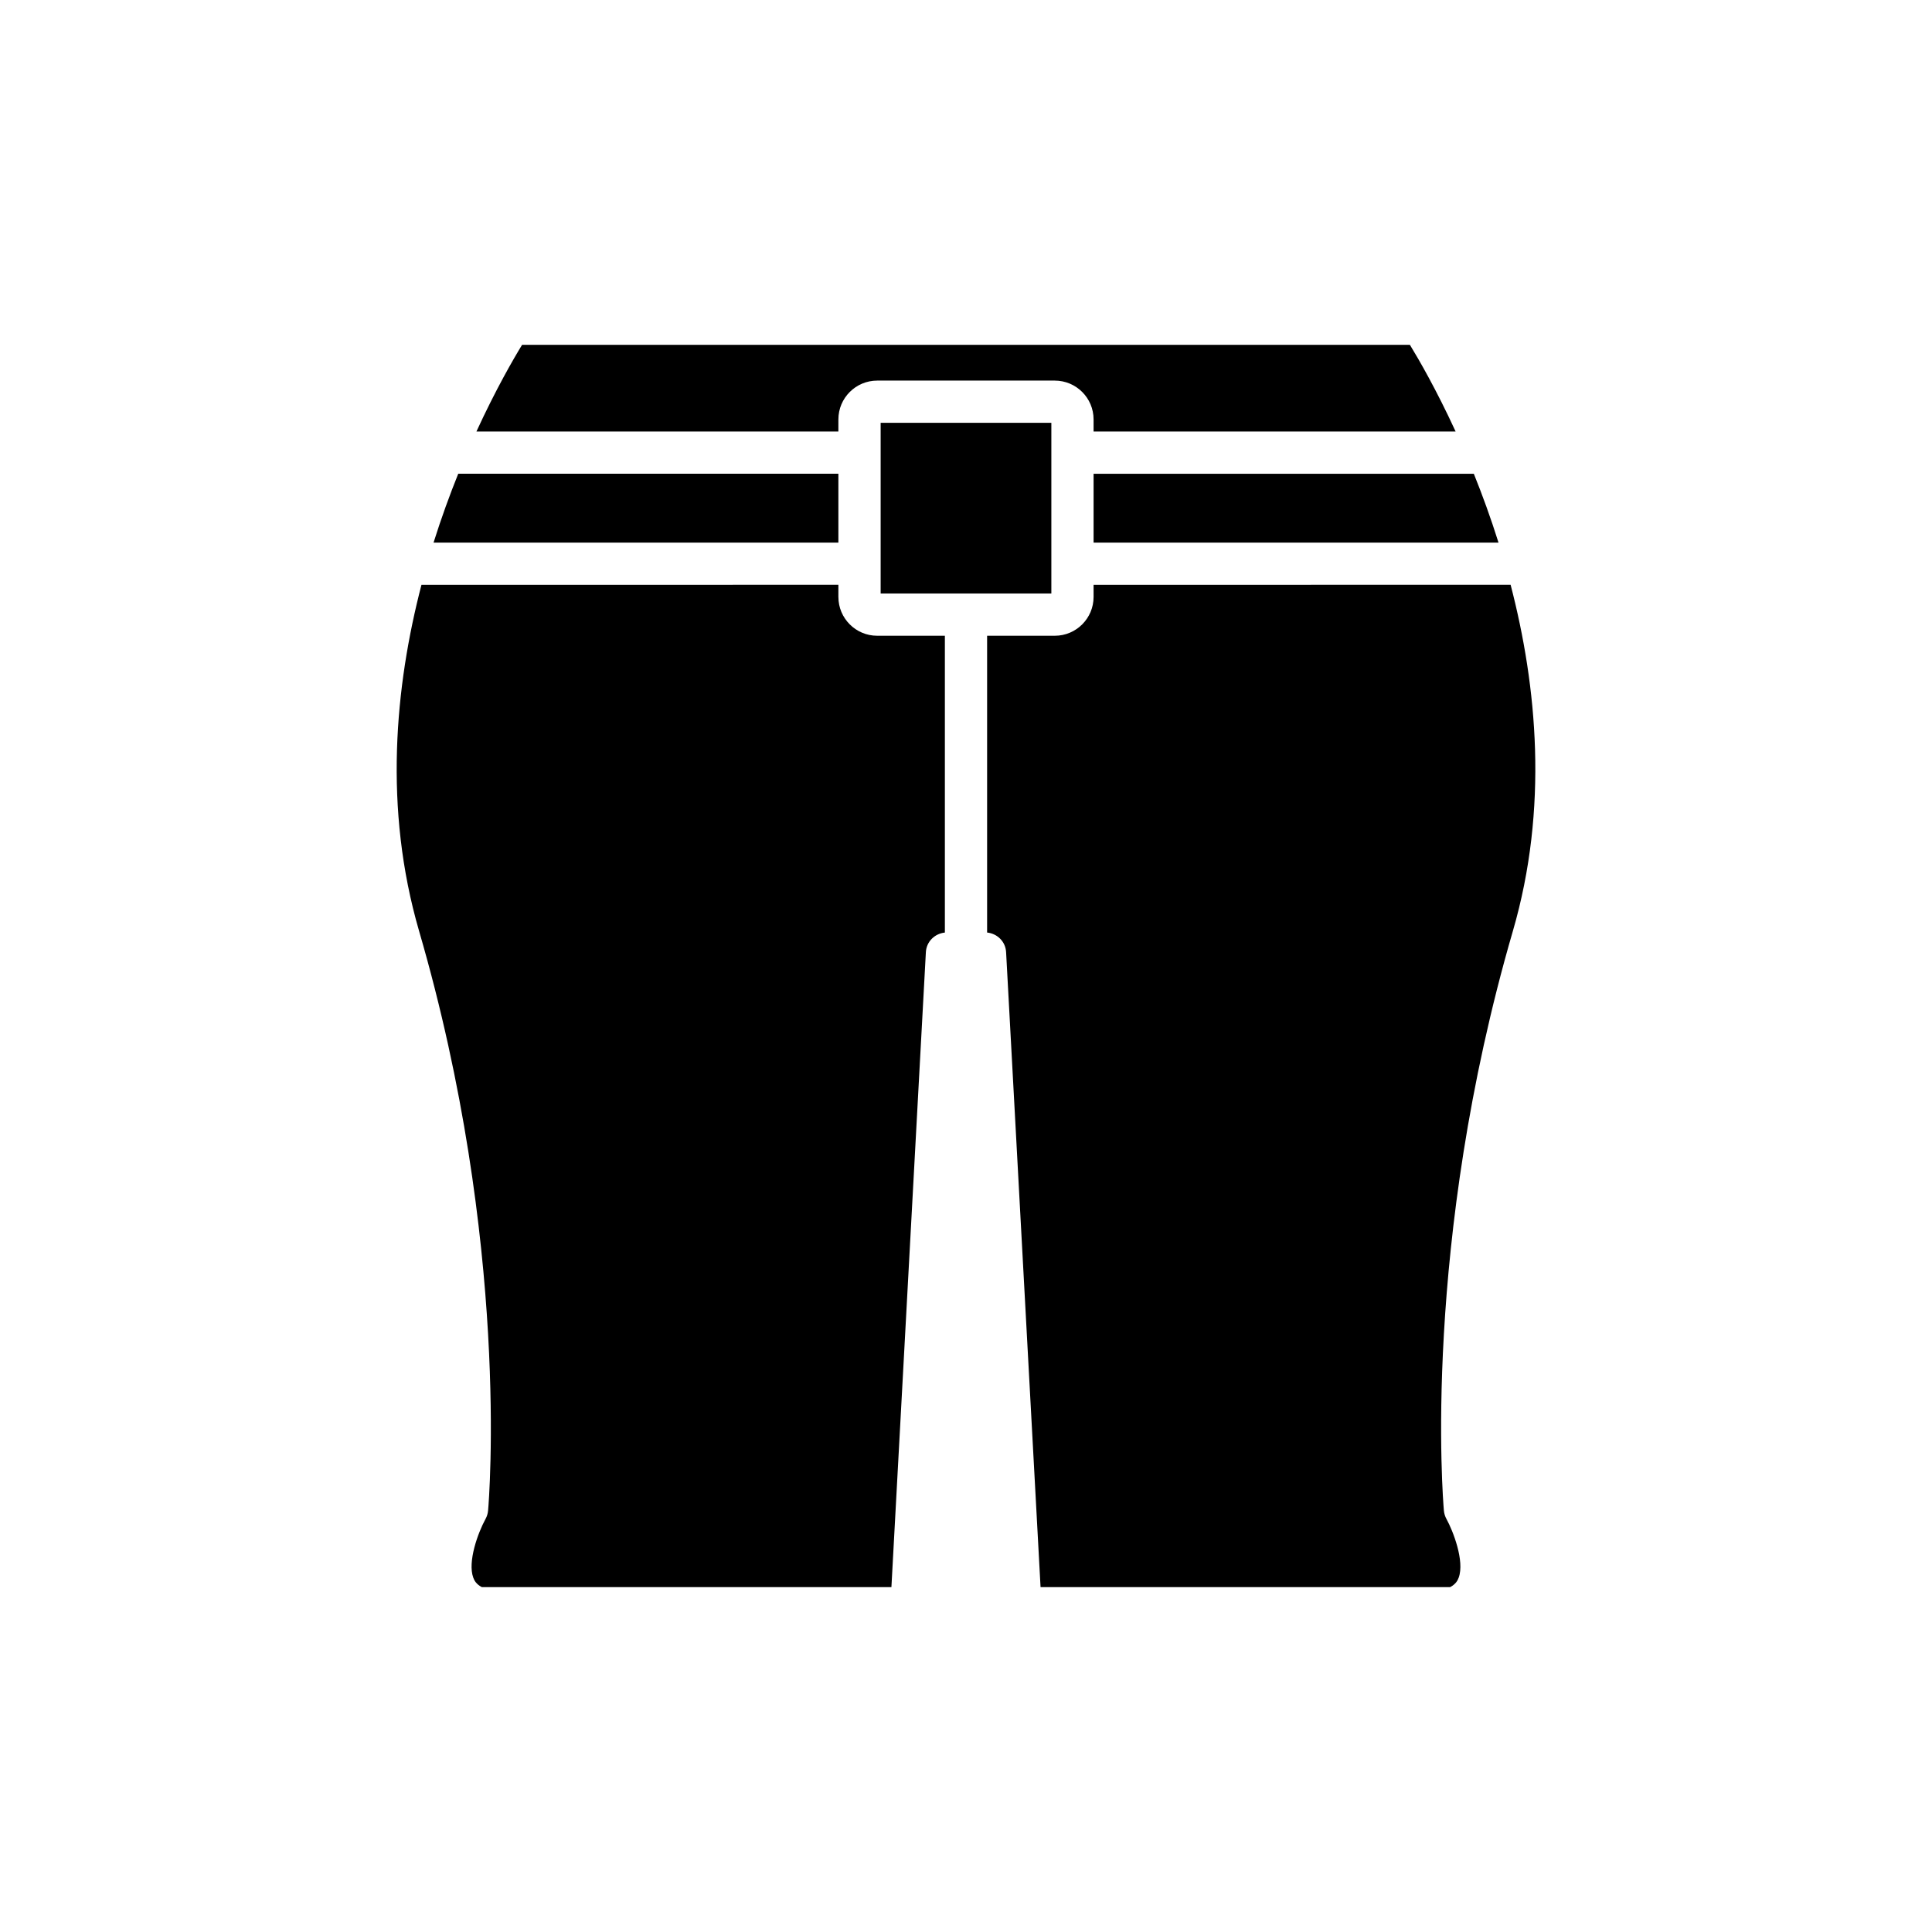
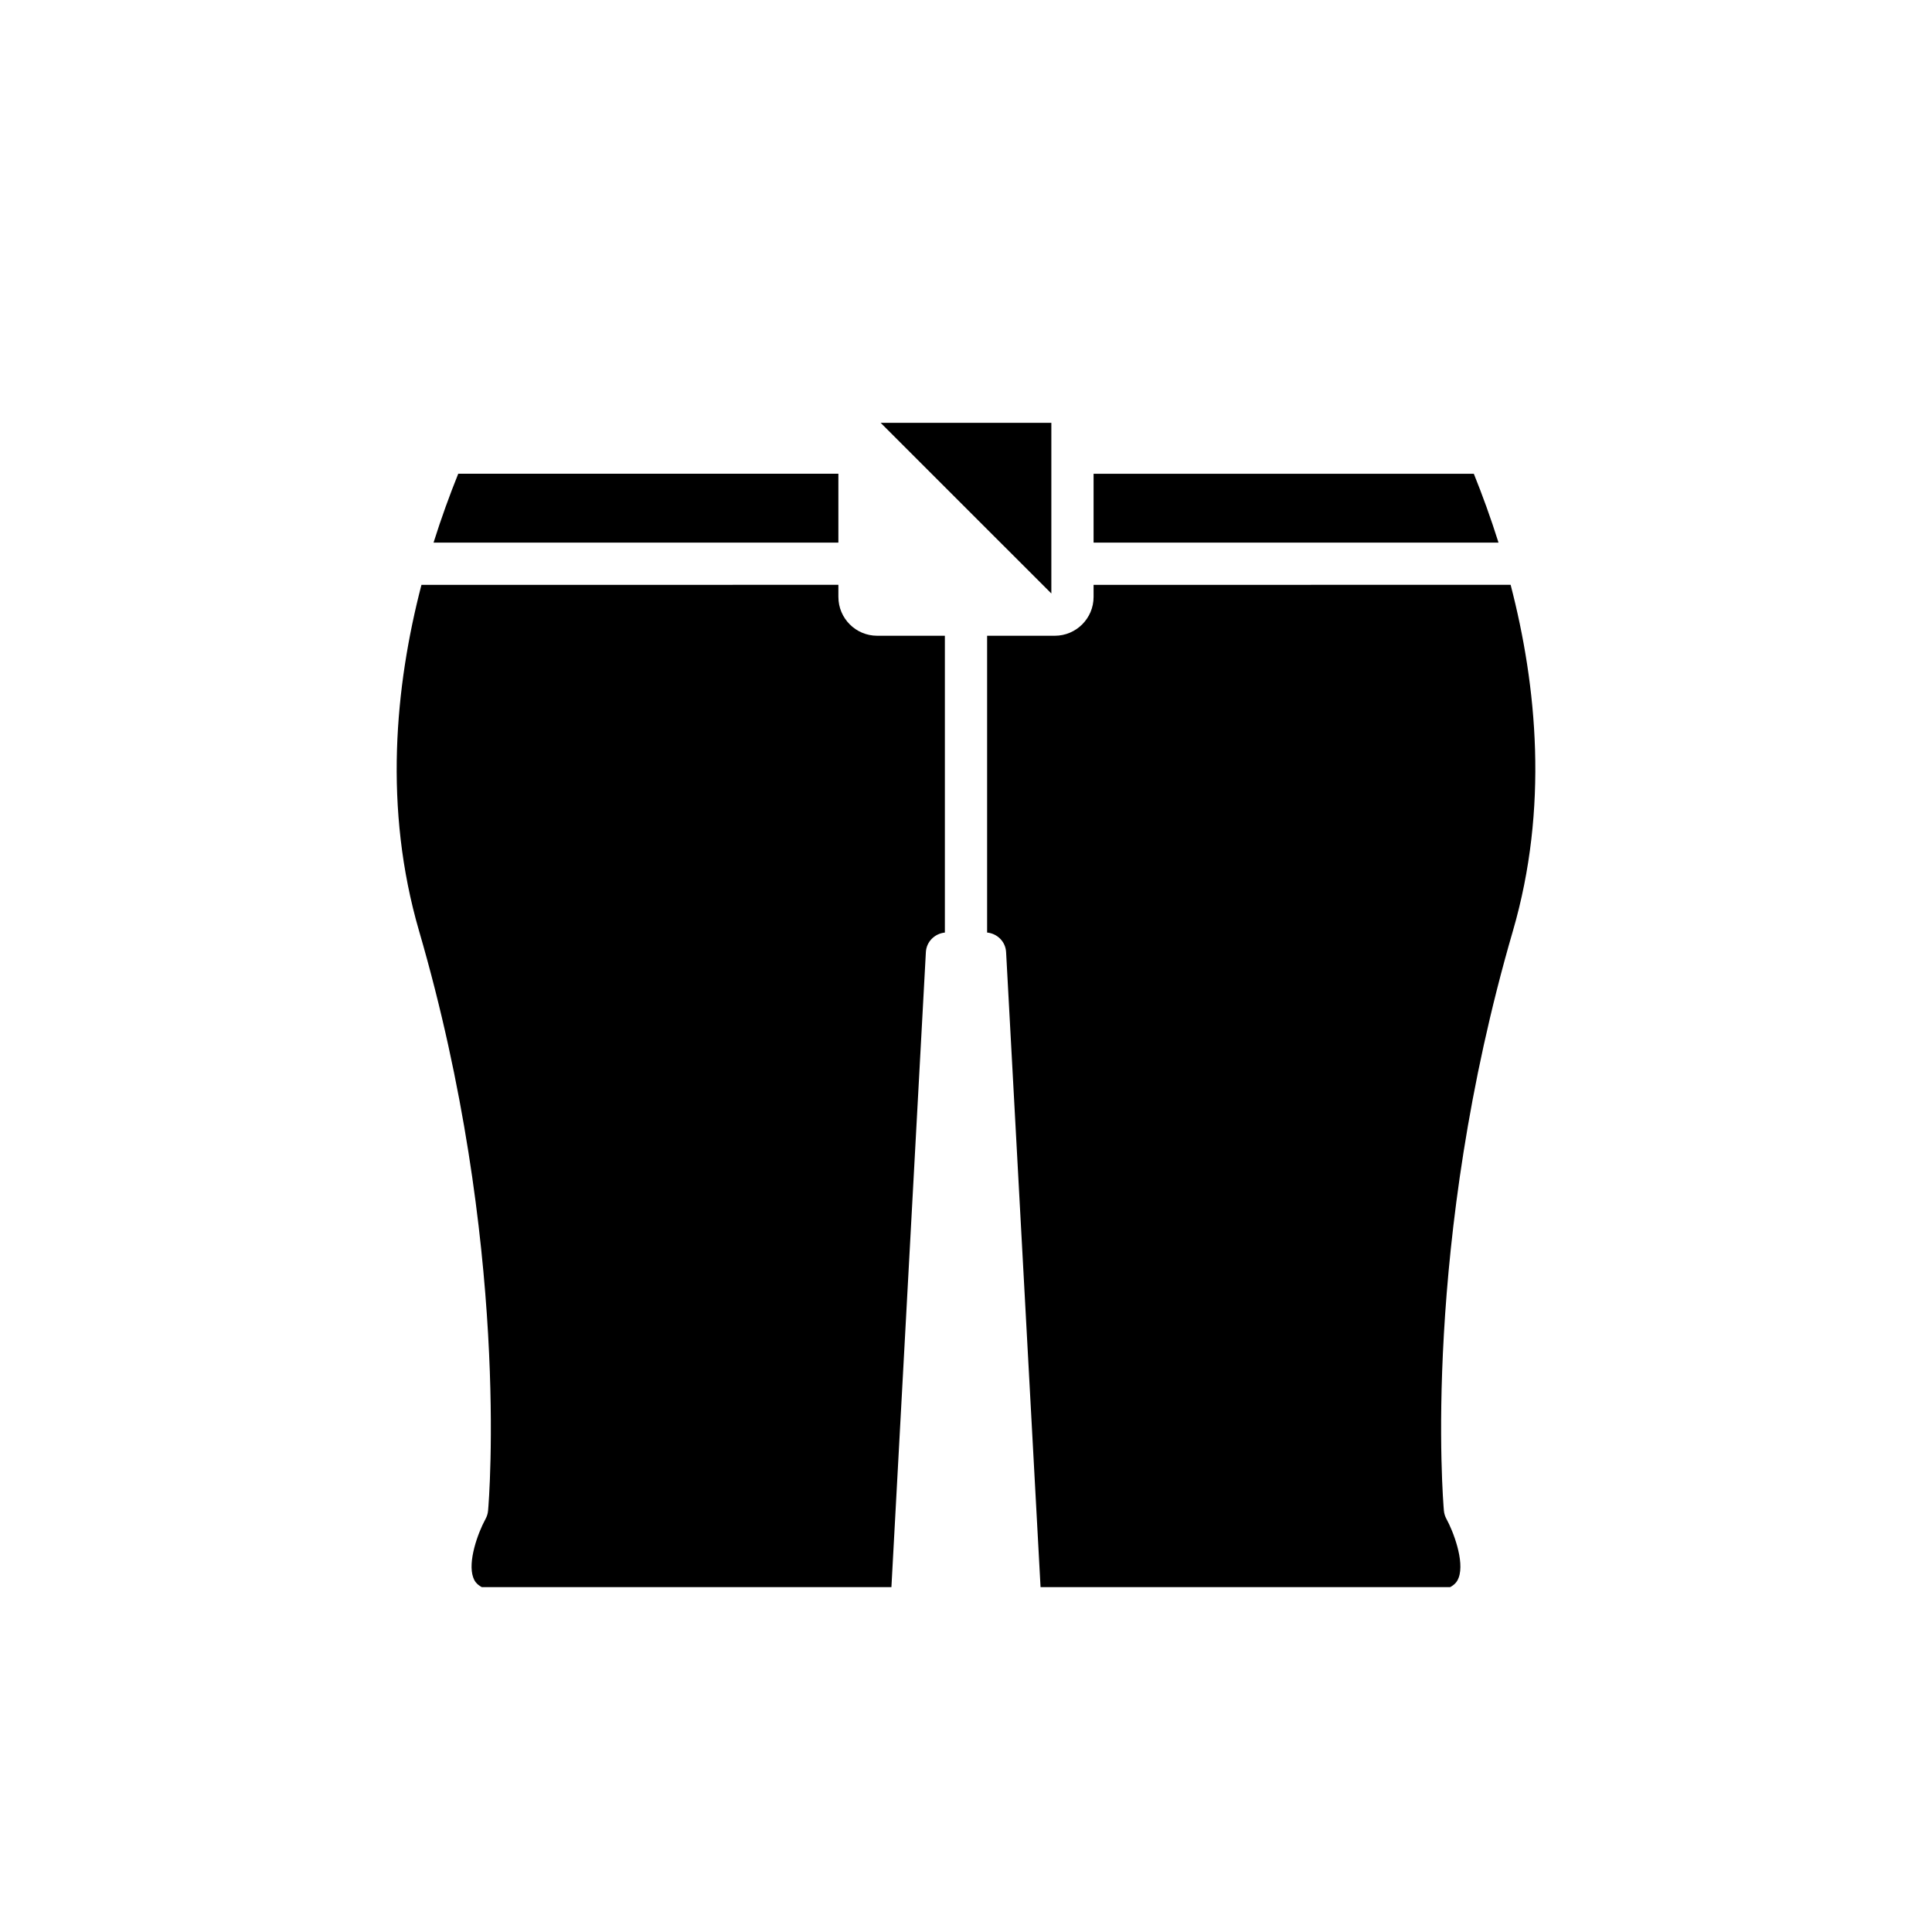
<svg xmlns="http://www.w3.org/2000/svg" fill="#000000" width="800px" height="800px" version="1.1" viewBox="144 144 512 512">
  <g>
    <path d="m366.18 287.79v-18.246h-100.74c-2.258 5.602-4.484 11.707-6.543 18.246z" />
    <path d="m366.18 302.2v-3.215l-110.49 0.004c-6.984 26.852-10.105 59.188-0.621 91.773 24.117 82.863 18.531 150.71 18.277 153.56-0.07 0.781-0.297 1.535-0.676 2.219-2.066 3.781-4.781 11.363-3.25 15.551 0.285 0.789 0.805 1.746 2.273 2.519h108.54l9.133-168.29c0.152-2.773 2.328-4.902 5.035-5.184v-78.656h-17.938c-5.668 0-10.281-4.606-10.281-10.277z" />
-     <path d="m377.38 256.05h45.238v45.23h-45.238z" />
+     <path d="m377.38 256.05h45.238v45.23z" />
    <path d="m433.81 298.99v3.215c0 5.668-4.609 10.277-10.281 10.277l-17.934-0.004v78.652c2.707 0.281 4.883 2.41 5.031 5.188l9.133 168.29h108.54c1.473-0.777 1.992-1.742 2.277-2.531 1.598-4.391-1.504-12.371-3.254-15.543-0.379-0.684-0.605-1.438-0.676-2.219-0.25-2.844-5.84-70.695 18.277-153.56 9.492-32.621 6.387-64.941-0.59-91.773z" />
    <path d="m534.58 269.55h-100.77v18.246h107.31c-2.055-6.539-4.285-12.645-6.543-18.246z" />
-     <path d="m433.81 255.14v3.215h95.945c-5.117-11.117-9.785-19.164-12.117-22.973h-235.28c-2.328 3.805-6.988 11.855-12.098 22.973h95.918l0.004-3.215c0-5.668 4.613-10.277 10.281-10.277h47.066c5.672 0 10.281 4.609 10.281 10.277z" />
  </g>
</svg>